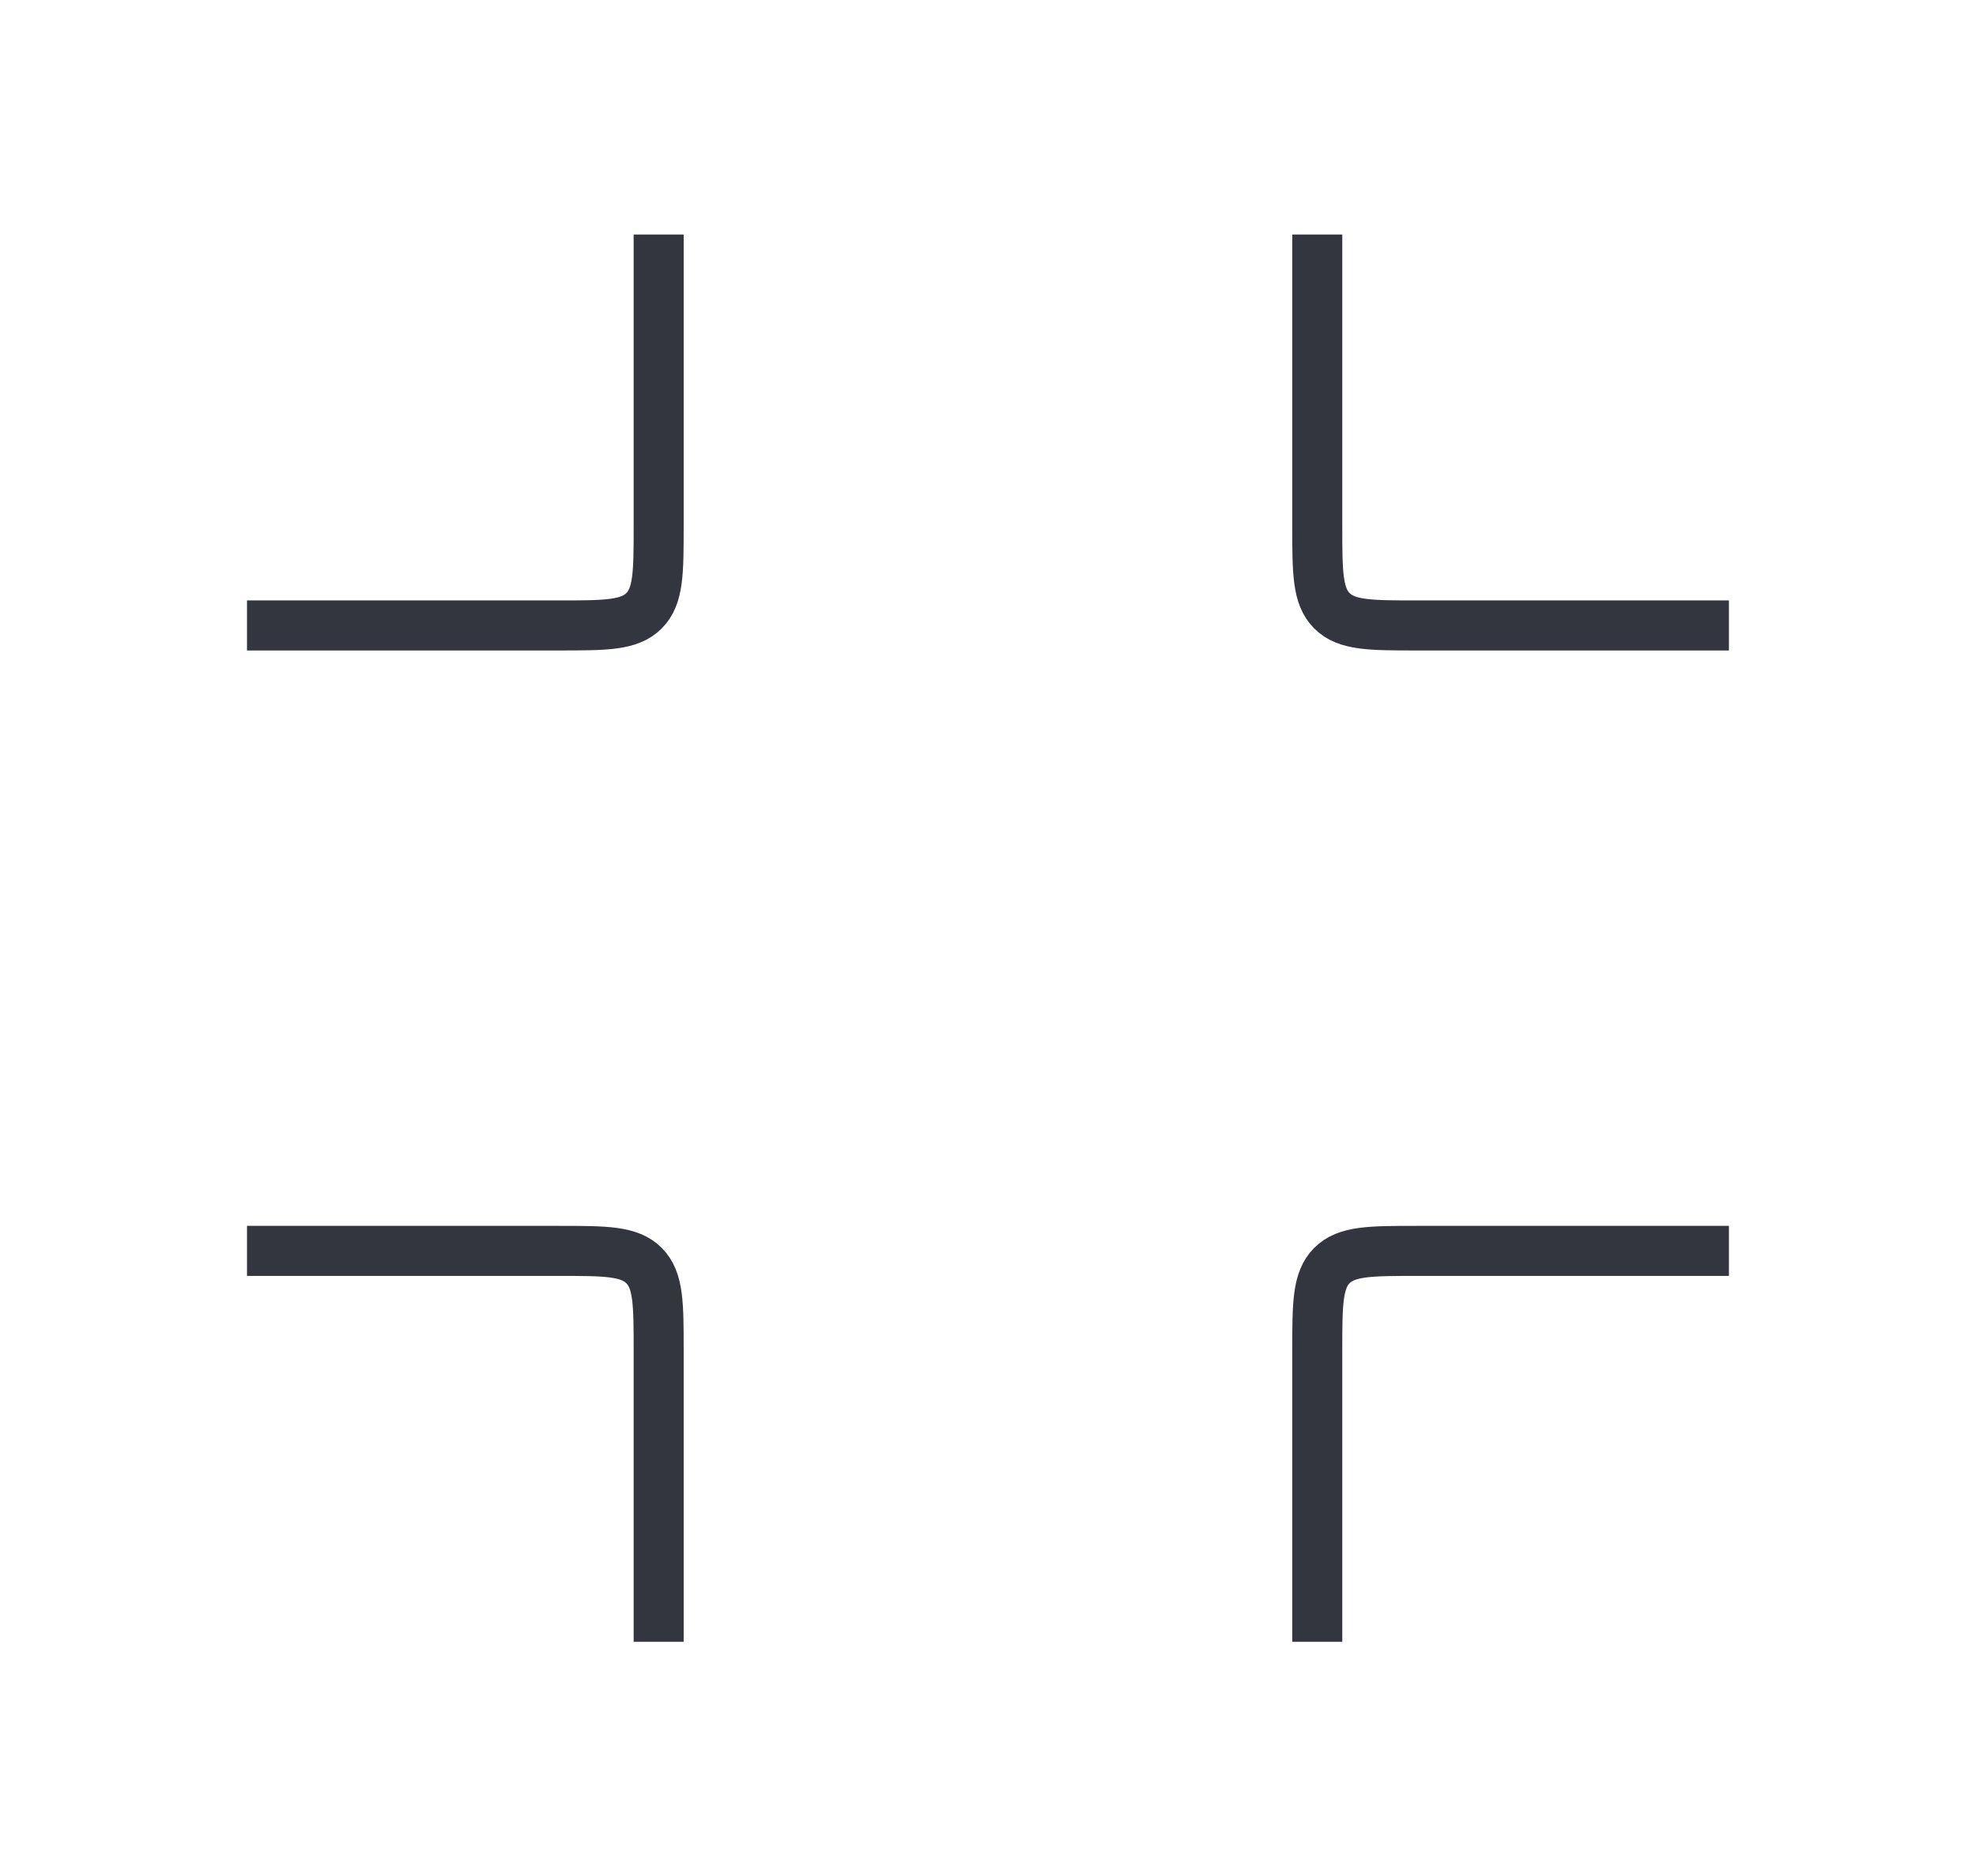
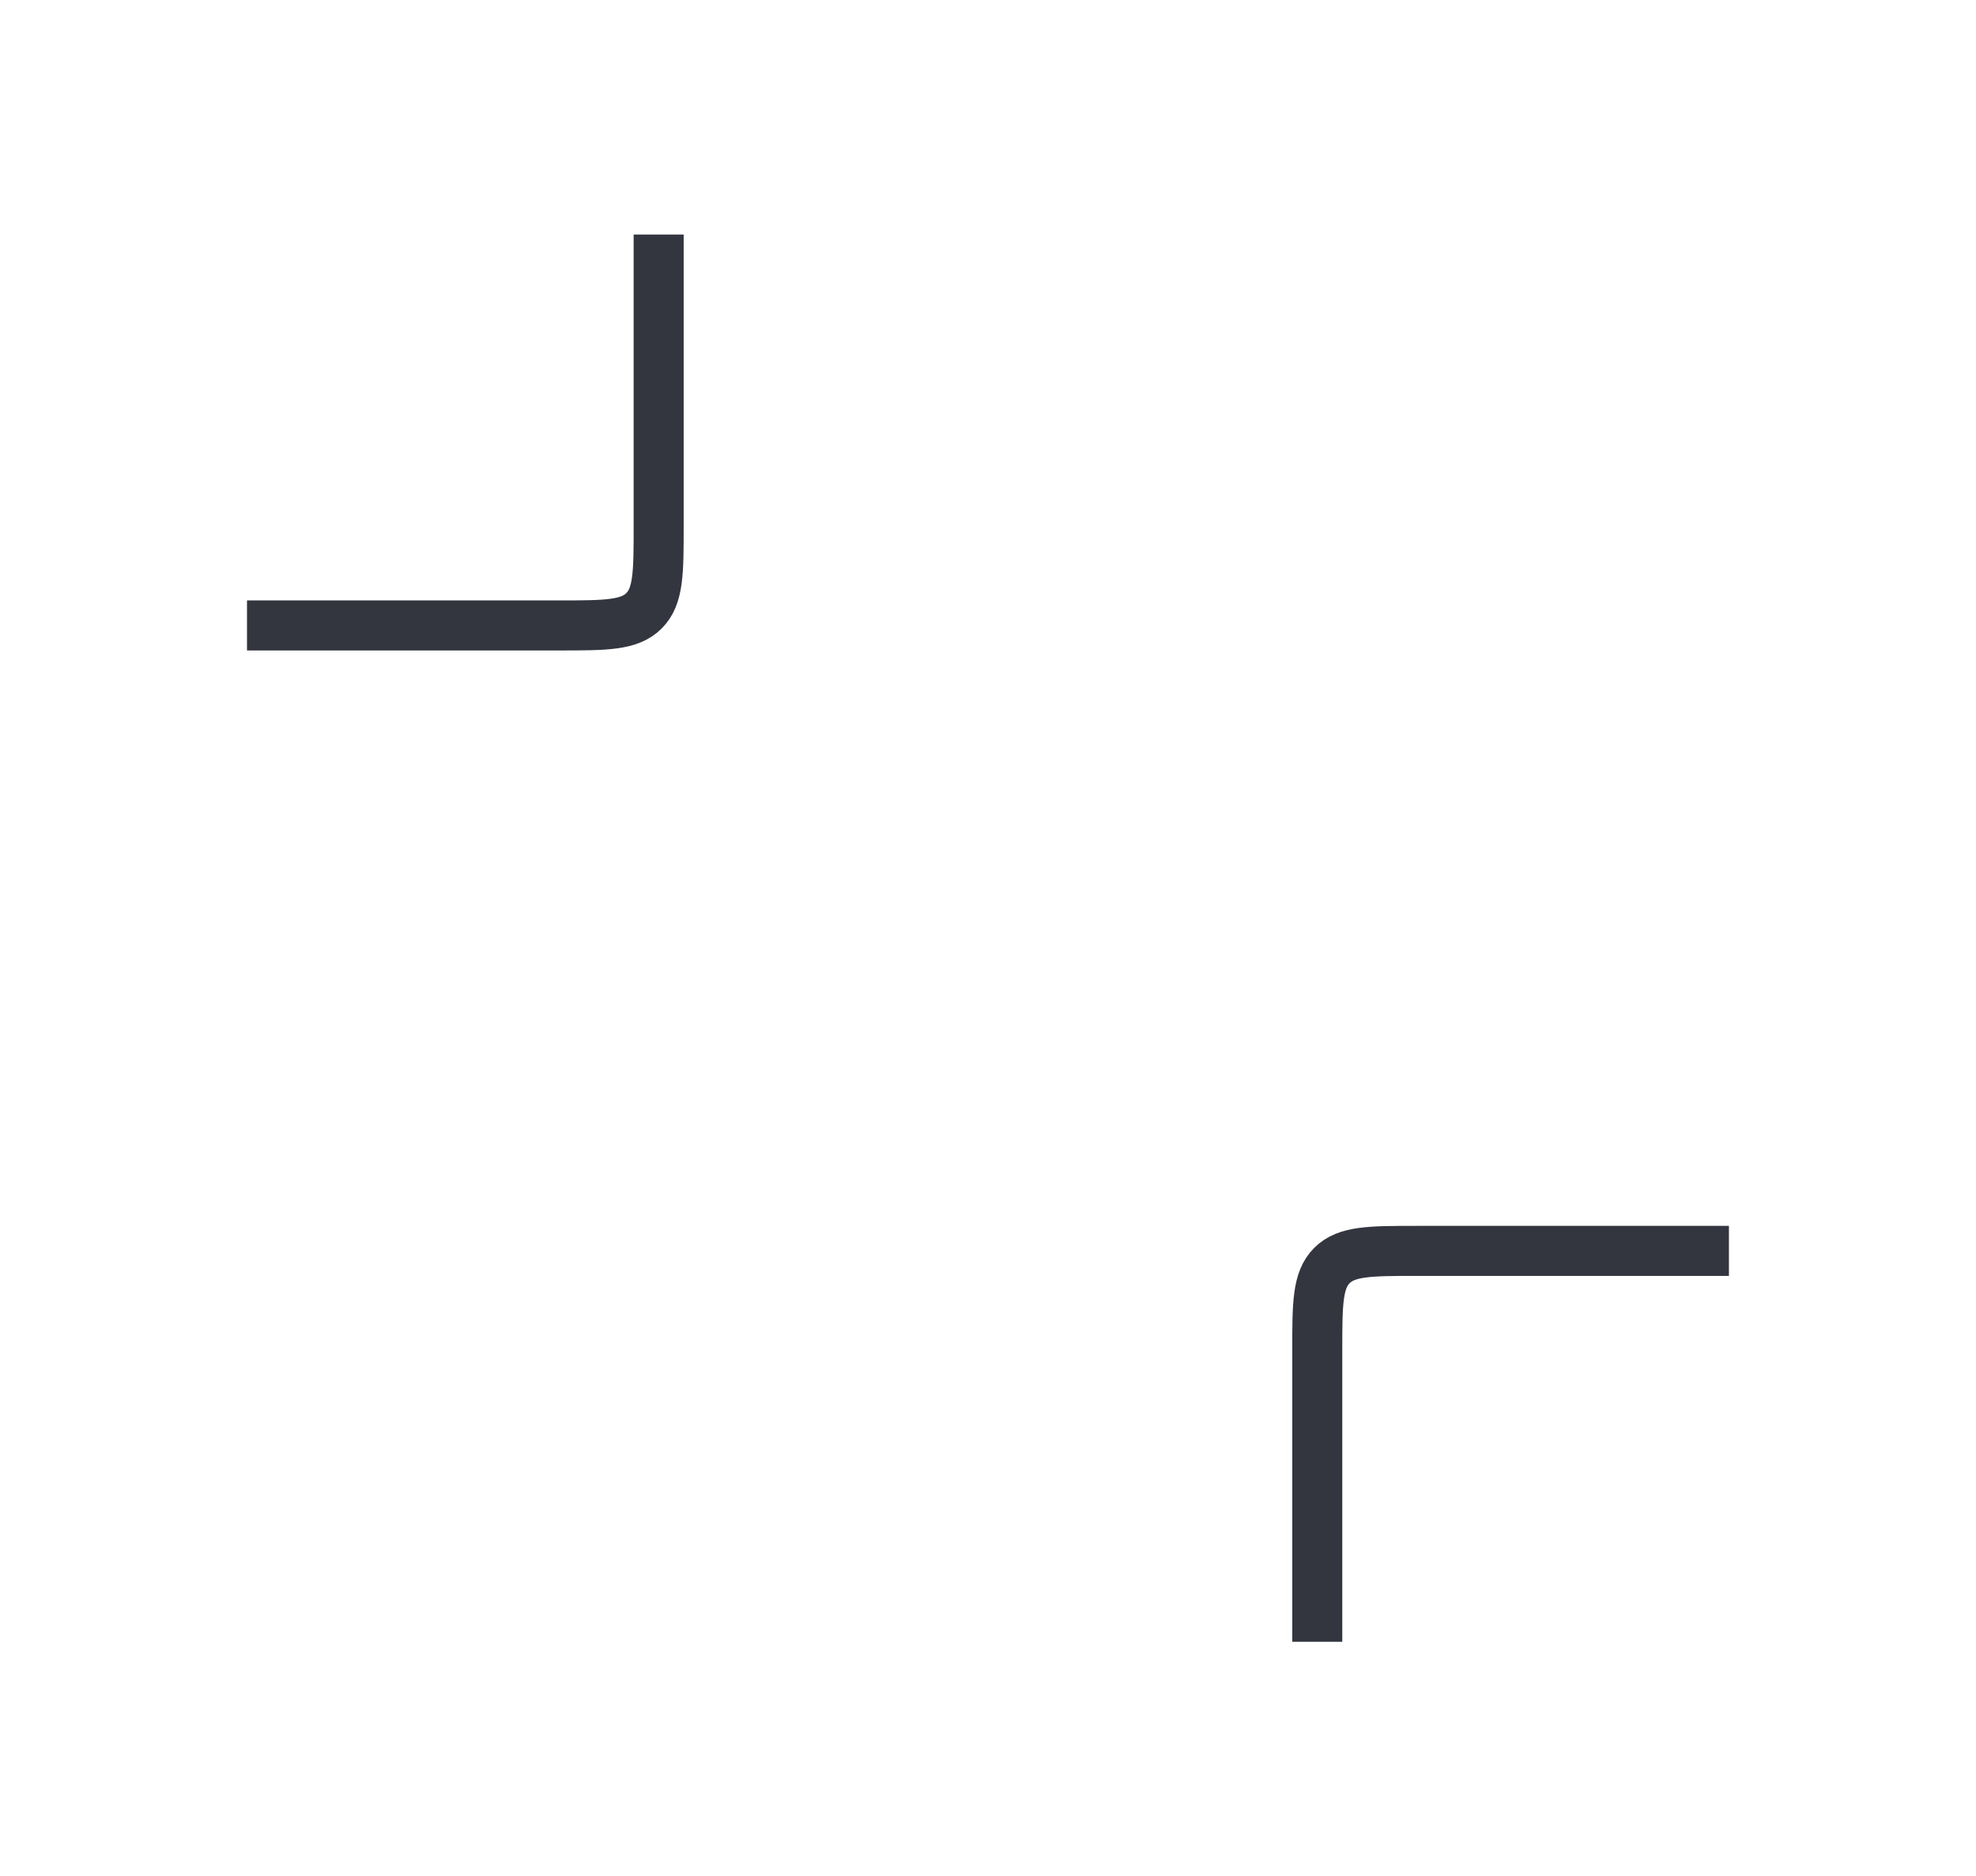
<svg xmlns="http://www.w3.org/2000/svg" fill="none" viewBox="0 0 79 75" height="75" width="79">
  <g id="tetralink 1">
    <path stroke-linejoin="round" stroke-width="2" stroke="#33363F" d="M26.333 9.375V21C26.333 22.886 26.333 23.828 25.747 24.414C25.162 25 24.219 25 22.333 25H9.875" id="Vector" />
-     <path stroke-linejoin="round" stroke-width="2" stroke="#33363F" d="M52.664 9.375V21C52.664 22.886 52.664 23.828 53.25 24.414C53.836 25 54.778 25 56.664 25H69.122" id="Vector_2" />
-     <path stroke-linejoin="round" stroke-width="2" stroke="#33363F" d="M26.333 65.625V54C26.333 52.114 26.333 51.172 25.747 50.586C25.162 50 24.219 50 22.333 50H9.875" id="Vector_3" />
    <path stroke-linejoin="round" stroke-width="2" stroke="#33363F" d="M52.664 65.625V54C52.664 52.114 52.664 51.172 53.25 50.586C53.836 50 54.778 50 56.664 50H69.122" id="Vector_4" />
  </g>
</svg>